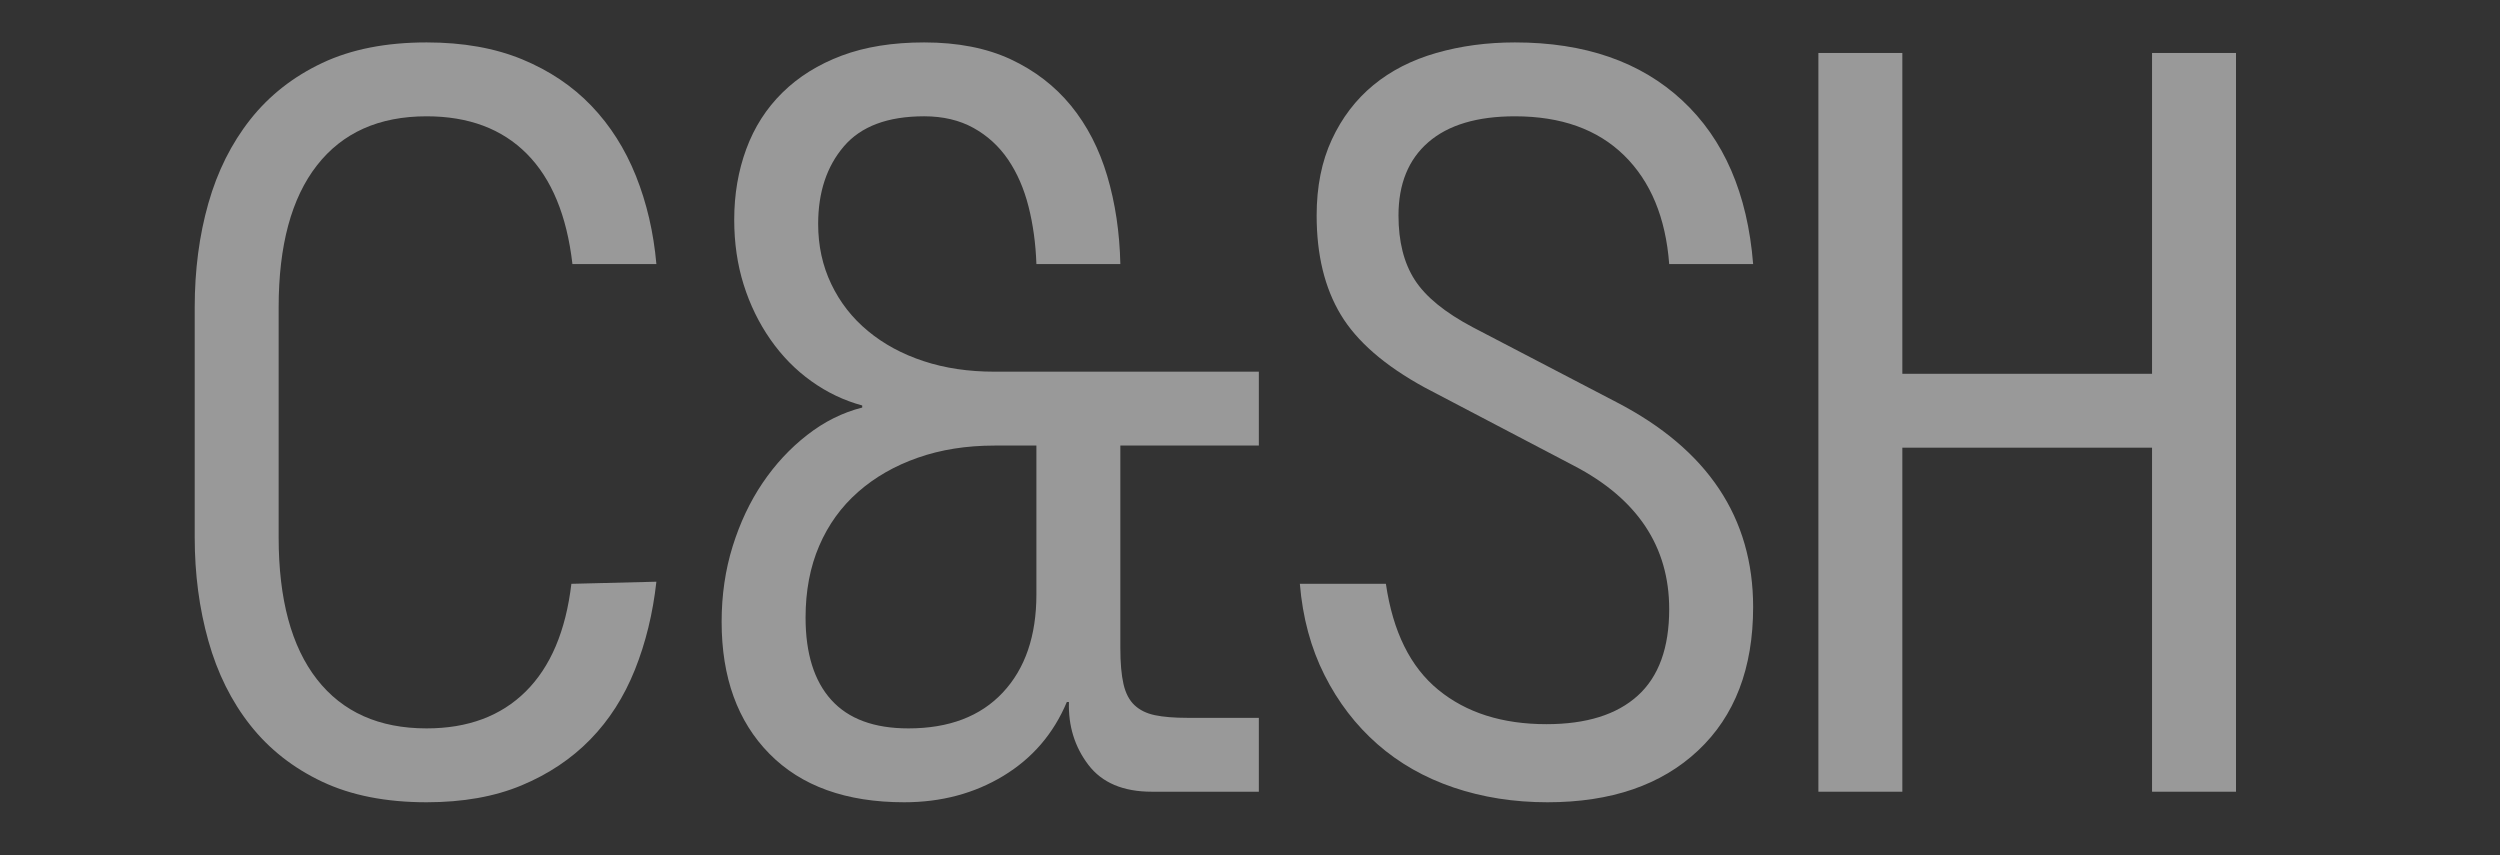
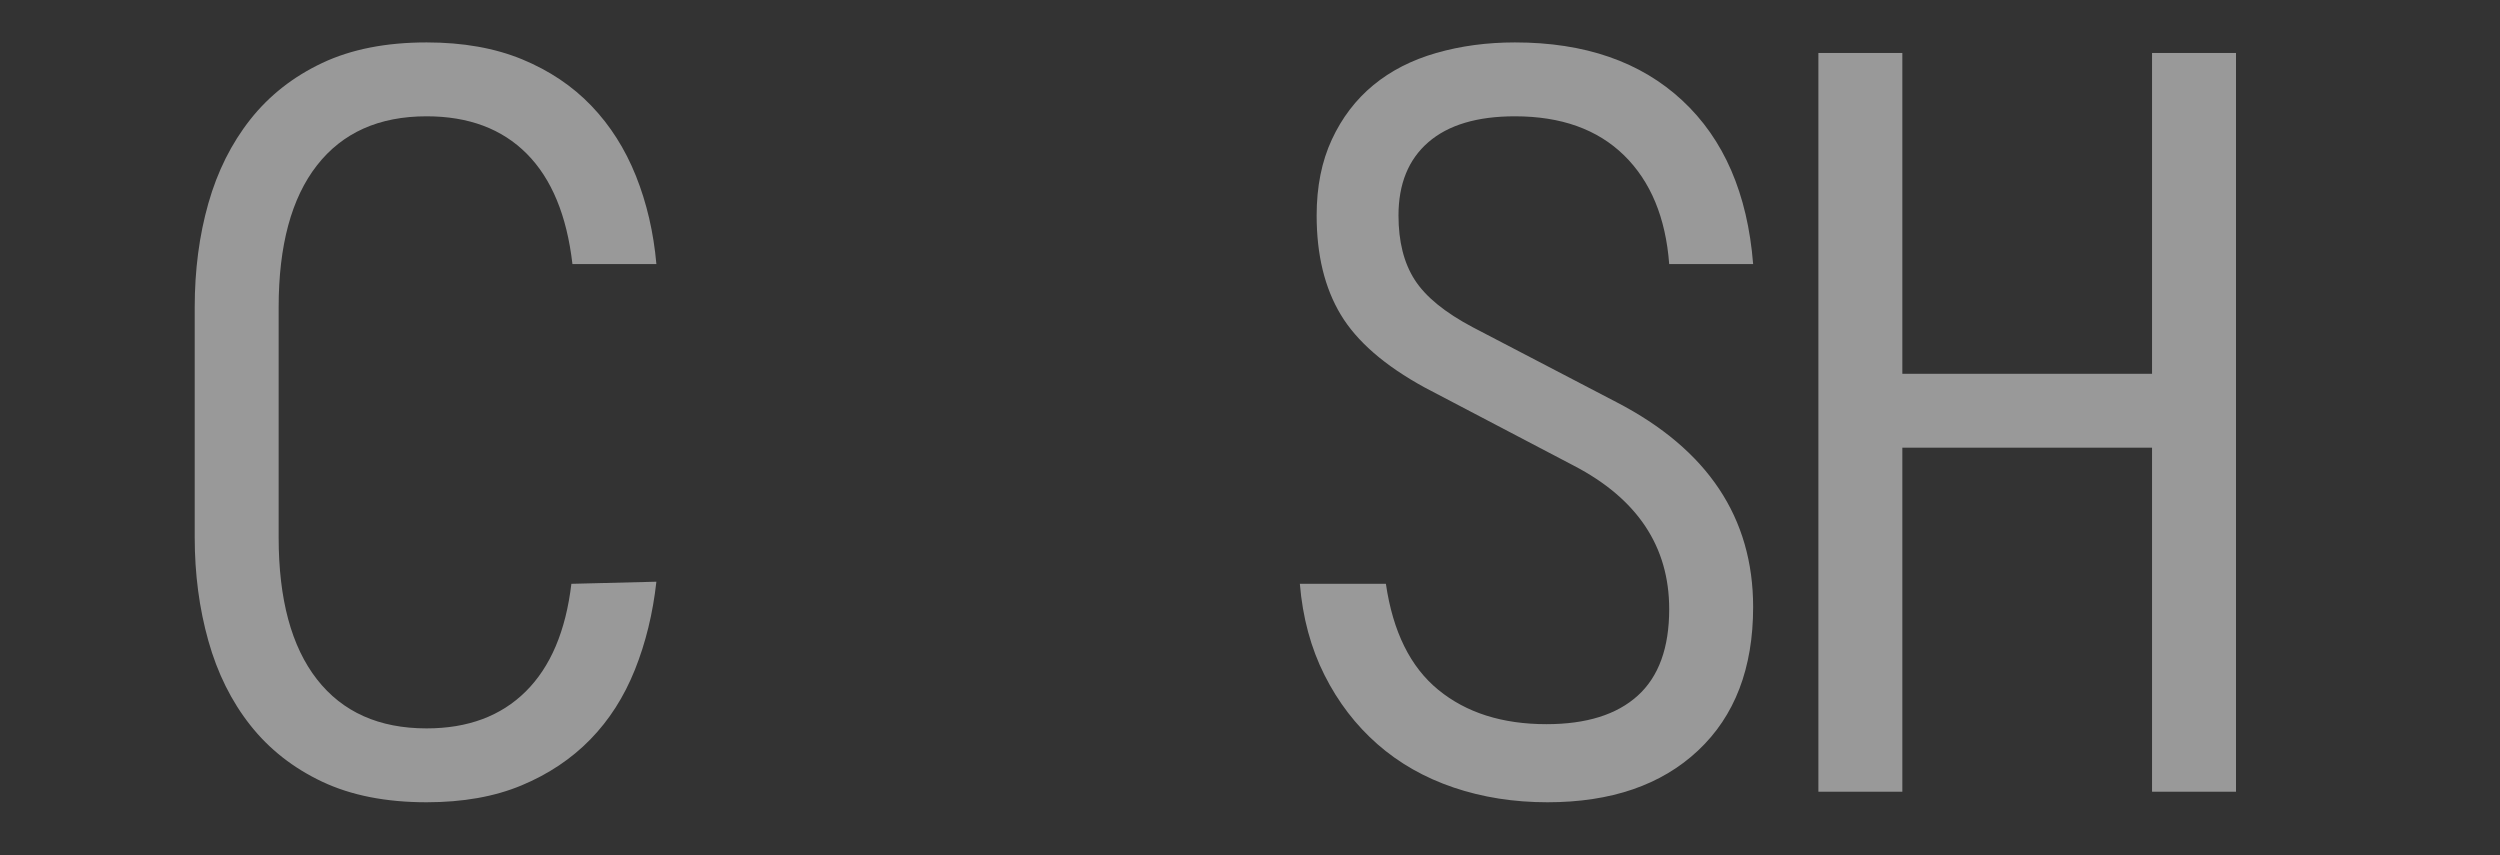
<svg xmlns="http://www.w3.org/2000/svg" width="190" height="65" viewBox="0 0 190 65" fill="none">
  <rect x="0" y="0" width="190" height="65" fill="#333333" stroke="none" />
  <path d="M14.798 23.356C14.798 20.522 15.143 17.89 15.835 15.456C16.525 13.023 17.589 10.898 19.024 9.079C20.459 7.262 22.28 5.831 24.486 4.788C26.692 3.745 29.337 3.224 32.421 3.224C35.185 3.224 37.604 3.653 39.678 4.507C41.751 5.363 43.505 6.54 44.941 8.037C46.376 9.534 47.505 11.313 48.33 13.37C49.153 15.429 49.672 17.661 49.885 20.067H43.505C43.079 16.378 41.923 13.585 40.036 11.686C38.149 9.789 35.611 8.839 32.421 8.839C28.805 8.839 26.028 10.082 24.088 12.568C22.147 15.055 21.177 18.651 21.177 23.356V40.841C21.177 45.547 22.147 49.142 24.088 51.629C26.028 54.115 28.805 55.358 32.421 55.358C35.557 55.358 38.069 54.423 39.957 52.551C41.843 50.68 42.999 47.953 43.425 44.37L49.885 44.21C49.618 46.616 49.074 48.849 48.25 50.907C47.425 52.966 46.296 54.73 44.861 56.2C43.425 57.672 41.684 58.834 39.638 59.689C37.59 60.544 35.185 60.972 32.421 60.972C29.337 60.972 26.692 60.451 24.486 59.409C22.28 58.366 20.459 56.936 19.024 55.117C17.589 53.3 16.525 51.161 15.835 48.701C15.143 46.242 14.798 43.622 14.798 40.841V23.356Z" fill="white" fill-opacity="0.5" />
-   <path d="M75.577 33.863C73.45 33.863 71.51 34.171 69.756 34.785C68.001 35.4 66.486 36.269 65.21 37.392C63.934 38.515 62.95 39.878 62.26 41.482C61.568 43.086 61.223 44.905 61.223 46.936C61.223 49.663 61.873 51.749 63.177 53.193C64.479 54.636 66.433 55.358 69.038 55.358C72.121 55.358 74.513 54.449 76.215 52.631C77.915 50.814 78.767 48.327 78.767 45.172V33.863H75.577ZM78.767 20.067C78.713 18.517 78.514 17.059 78.168 15.696C77.822 14.332 77.304 13.143 76.614 12.127C75.922 11.112 75.045 10.31 73.982 9.721C72.918 9.133 71.669 8.838 70.234 8.838C67.469 8.838 65.436 9.6 64.134 11.124C62.83 12.648 62.18 14.613 62.18 17.02C62.18 18.678 62.511 20.201 63.177 21.591C63.841 22.982 64.772 24.172 65.968 25.16C67.164 26.151 68.572 26.913 70.194 27.446C71.815 27.982 73.61 28.248 75.577 28.248H95.672V33.863H85.146V49.262C85.146 50.385 85.226 51.295 85.385 51.989C85.545 52.685 85.824 53.22 86.222 53.593C86.621 53.968 87.139 54.223 87.778 54.355C88.415 54.489 89.239 54.556 90.25 54.556H95.672V60.17H87.538C85.358 60.17 83.75 59.488 82.714 58.125C81.677 56.762 81.185 55.171 81.239 53.353H81.079C80.069 55.759 78.46 57.631 76.255 58.967C74.048 60.303 71.536 60.972 68.719 60.972C64.306 60.972 60.891 59.743 58.472 57.283C56.052 54.824 54.844 51.482 54.844 47.257C54.844 45.226 55.123 43.315 55.681 41.523C56.239 39.732 56.997 38.127 57.954 36.71C58.911 35.294 60.04 34.077 61.343 33.061C62.645 32.046 64.04 31.35 65.529 30.975V30.815C64.146 30.441 62.858 29.826 61.662 28.97C60.466 28.116 59.429 27.059 58.552 25.802C57.675 24.546 56.997 23.155 56.518 21.631C56.04 20.107 55.801 18.463 55.801 16.699C55.801 14.774 56.106 12.983 56.718 11.325C57.328 9.668 58.245 8.237 59.469 7.034C60.691 5.831 62.193 4.896 63.974 4.227C65.755 3.559 67.842 3.224 70.234 3.224C72.786 3.224 74.979 3.653 76.813 4.507C78.647 5.363 80.174 6.54 81.398 8.036C82.621 9.534 83.537 11.312 84.149 13.37C84.76 15.429 85.093 17.661 85.146 20.067H78.767Z" fill="white" fill-opacity="0.5" />
  <path d="M133.238 20.067H126.859C126.592 16.538 125.449 13.785 123.43 11.806C121.409 9.829 118.645 8.839 115.136 8.839C112.266 8.839 110.073 9.494 108.558 10.804C107.043 12.114 106.285 13.972 106.285 16.378C106.285 18.357 106.696 19.987 107.521 21.271C108.345 22.554 109.82 23.757 111.947 24.88L122.872 30.575C129.782 34.158 133.238 39.344 133.238 46.135C133.238 50.786 131.843 54.423 129.052 57.042C126.261 59.663 122.445 60.972 117.609 60.972C115.056 60.972 112.677 60.598 110.471 59.85C108.265 59.101 106.337 58.005 104.69 56.561C103.042 55.117 101.7 53.367 100.663 51.308C99.626 49.25 99.001 46.937 98.789 44.37H105.328C105.859 48.007 107.188 50.694 109.315 52.431C111.441 54.169 114.179 55.037 117.529 55.037C120.559 55.037 122.872 54.316 124.466 52.872C126.061 51.428 126.859 49.236 126.859 46.295C126.859 41.536 124.439 37.901 119.602 35.387L108.279 29.451C105.248 27.795 103.121 25.95 101.899 23.917C100.676 21.886 100.065 19.373 100.065 16.378C100.065 14.186 100.45 12.261 101.221 10.603C101.991 8.947 103.042 7.569 104.371 6.473C105.699 5.377 107.294 4.561 109.156 4.026C111.016 3.492 113.01 3.224 115.136 3.224C120.452 3.224 124.692 4.695 127.855 7.636C131.018 10.577 132.812 14.721 133.238 20.067Z" fill="white" fill-opacity="0.5" />
  <path d="M138.198 4.026H144.578V28.409H163.556V4.026H169.936V60.17H163.556V34.023H144.578V60.17H138.198V4.026Z" fill="white" fill-opacity="0.5" />
</svg>